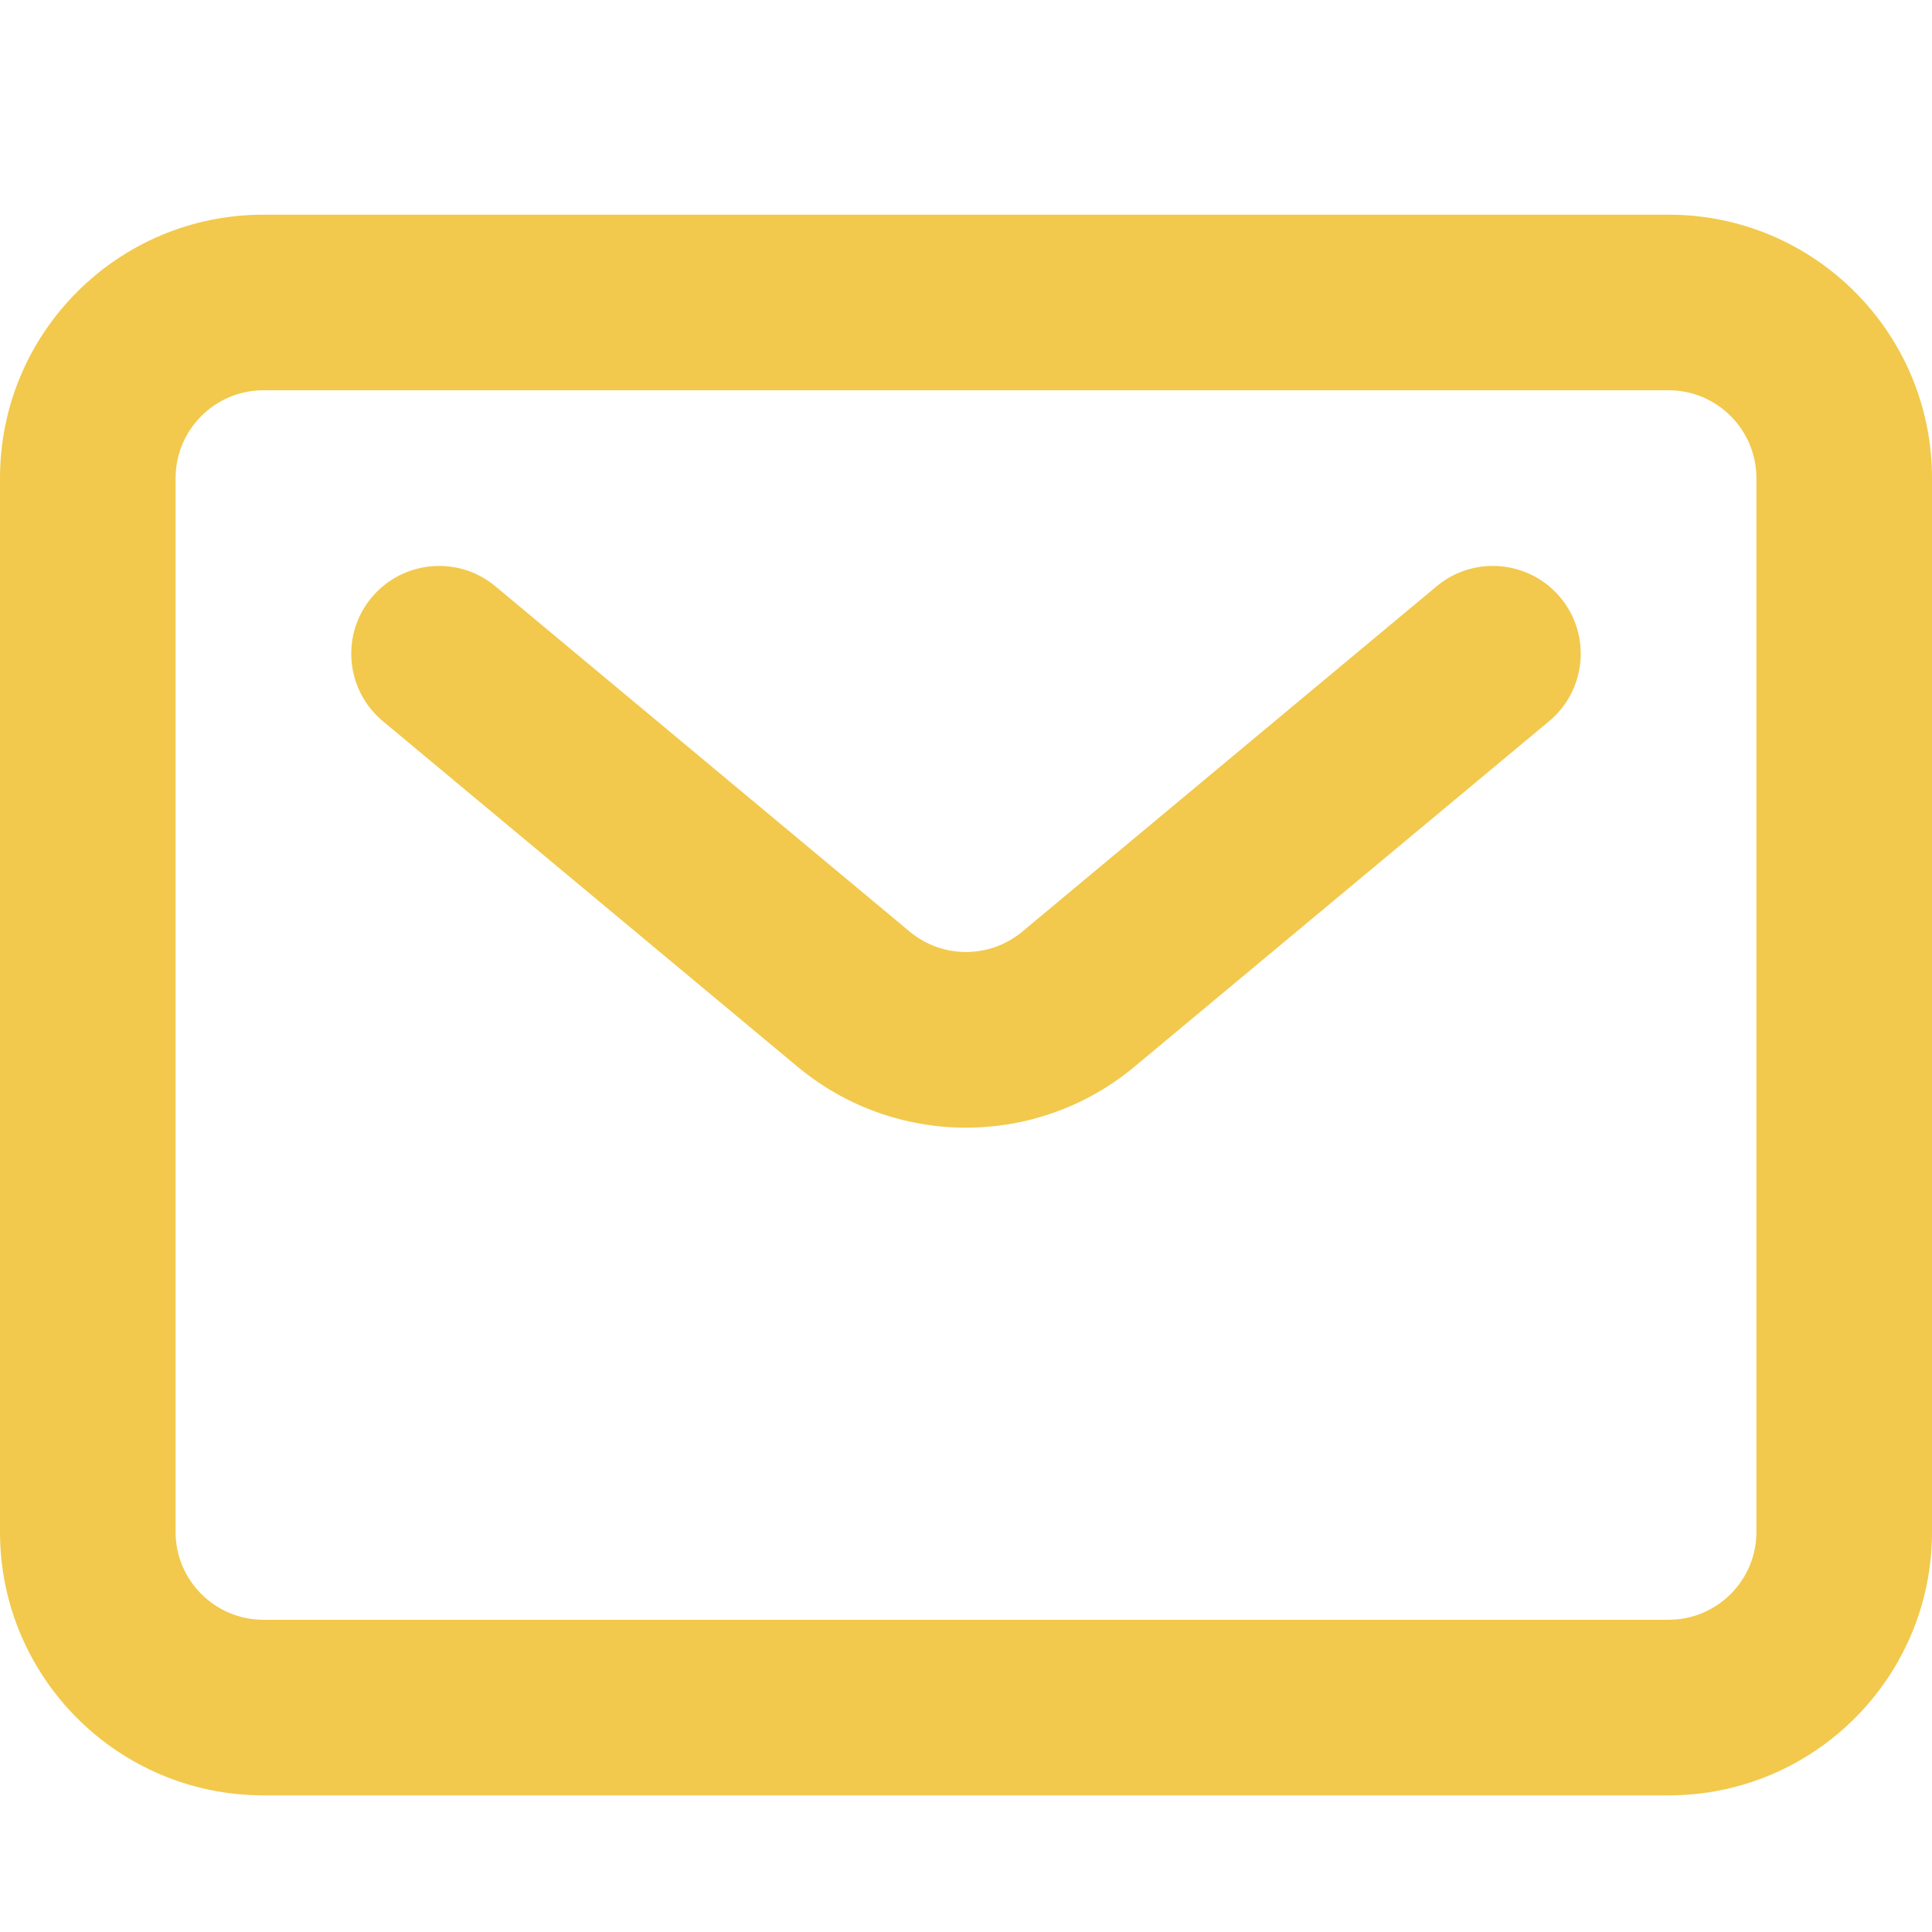
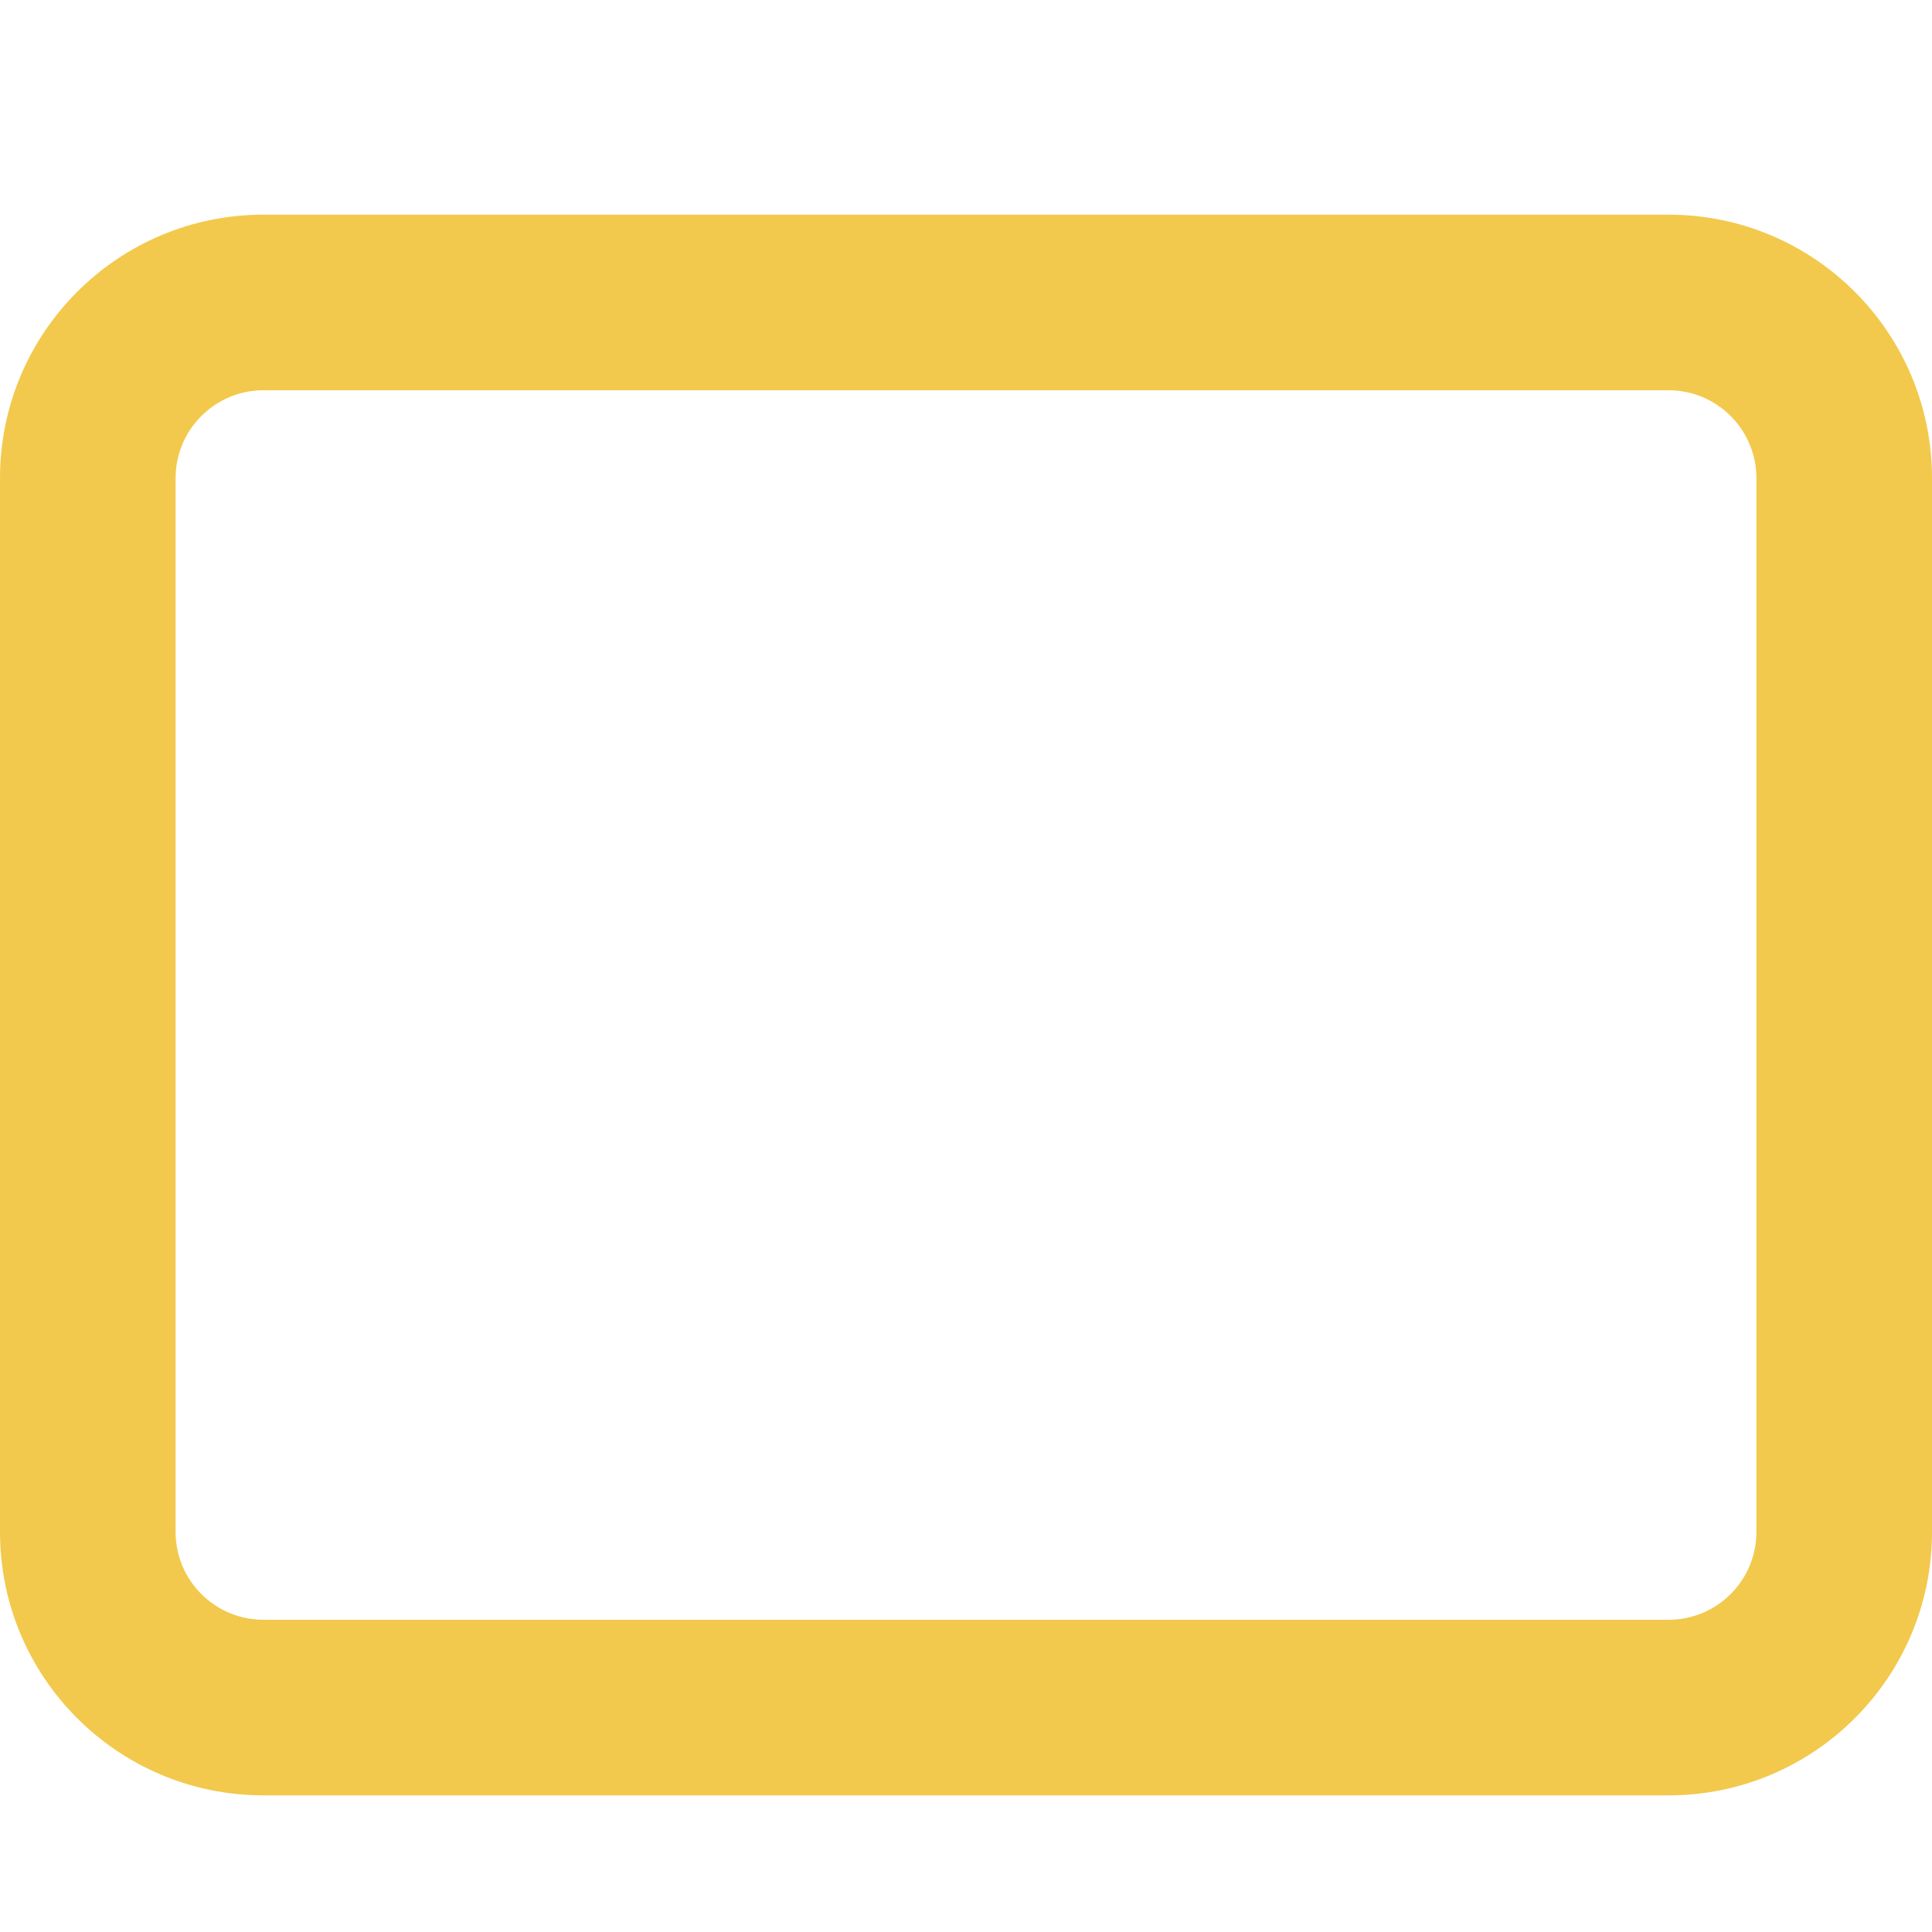
<svg xmlns="http://www.w3.org/2000/svg" width="18" height="18" viewBox="0 0 18 18" fill="none">
  <path fill-rule="evenodd" clip-rule="evenodd" d="M15.546 3.636H2.455C2.003 3.636 1.636 4.003 1.636 4.455V14.273C1.636 14.725 2.003 15.091 2.455 15.091H15.546C15.997 15.091 16.364 14.725 16.364 14.273V4.455C16.364 4.003 15.997 3.636 15.546 3.636ZM2.455 2C1.099 2 0 3.099 0 4.455V14.273C0 15.628 1.099 16.727 2.455 16.727H15.546C16.901 16.727 18 15.628 18 14.273V4.455C18 3.099 16.901 2 15.546 2H2.455Z" fill="#F2C94C" />
-   <path fill-rule="evenodd" clip-rule="evenodd" d="M3.462 5.567C3.752 5.22 4.268 5.173 4.615 5.462L8.476 8.68C8.78 8.933 9.22 8.933 9.524 8.68L13.385 5.462C13.732 5.173 14.248 5.22 14.538 5.567C14.827 5.914 14.78 6.43 14.433 6.719L10.571 9.937C9.661 10.696 8.339 10.696 7.429 9.937L3.567 6.719C3.22 6.43 3.173 5.914 3.462 5.567V5.567Z" fill="#F2C94C" />
</svg>